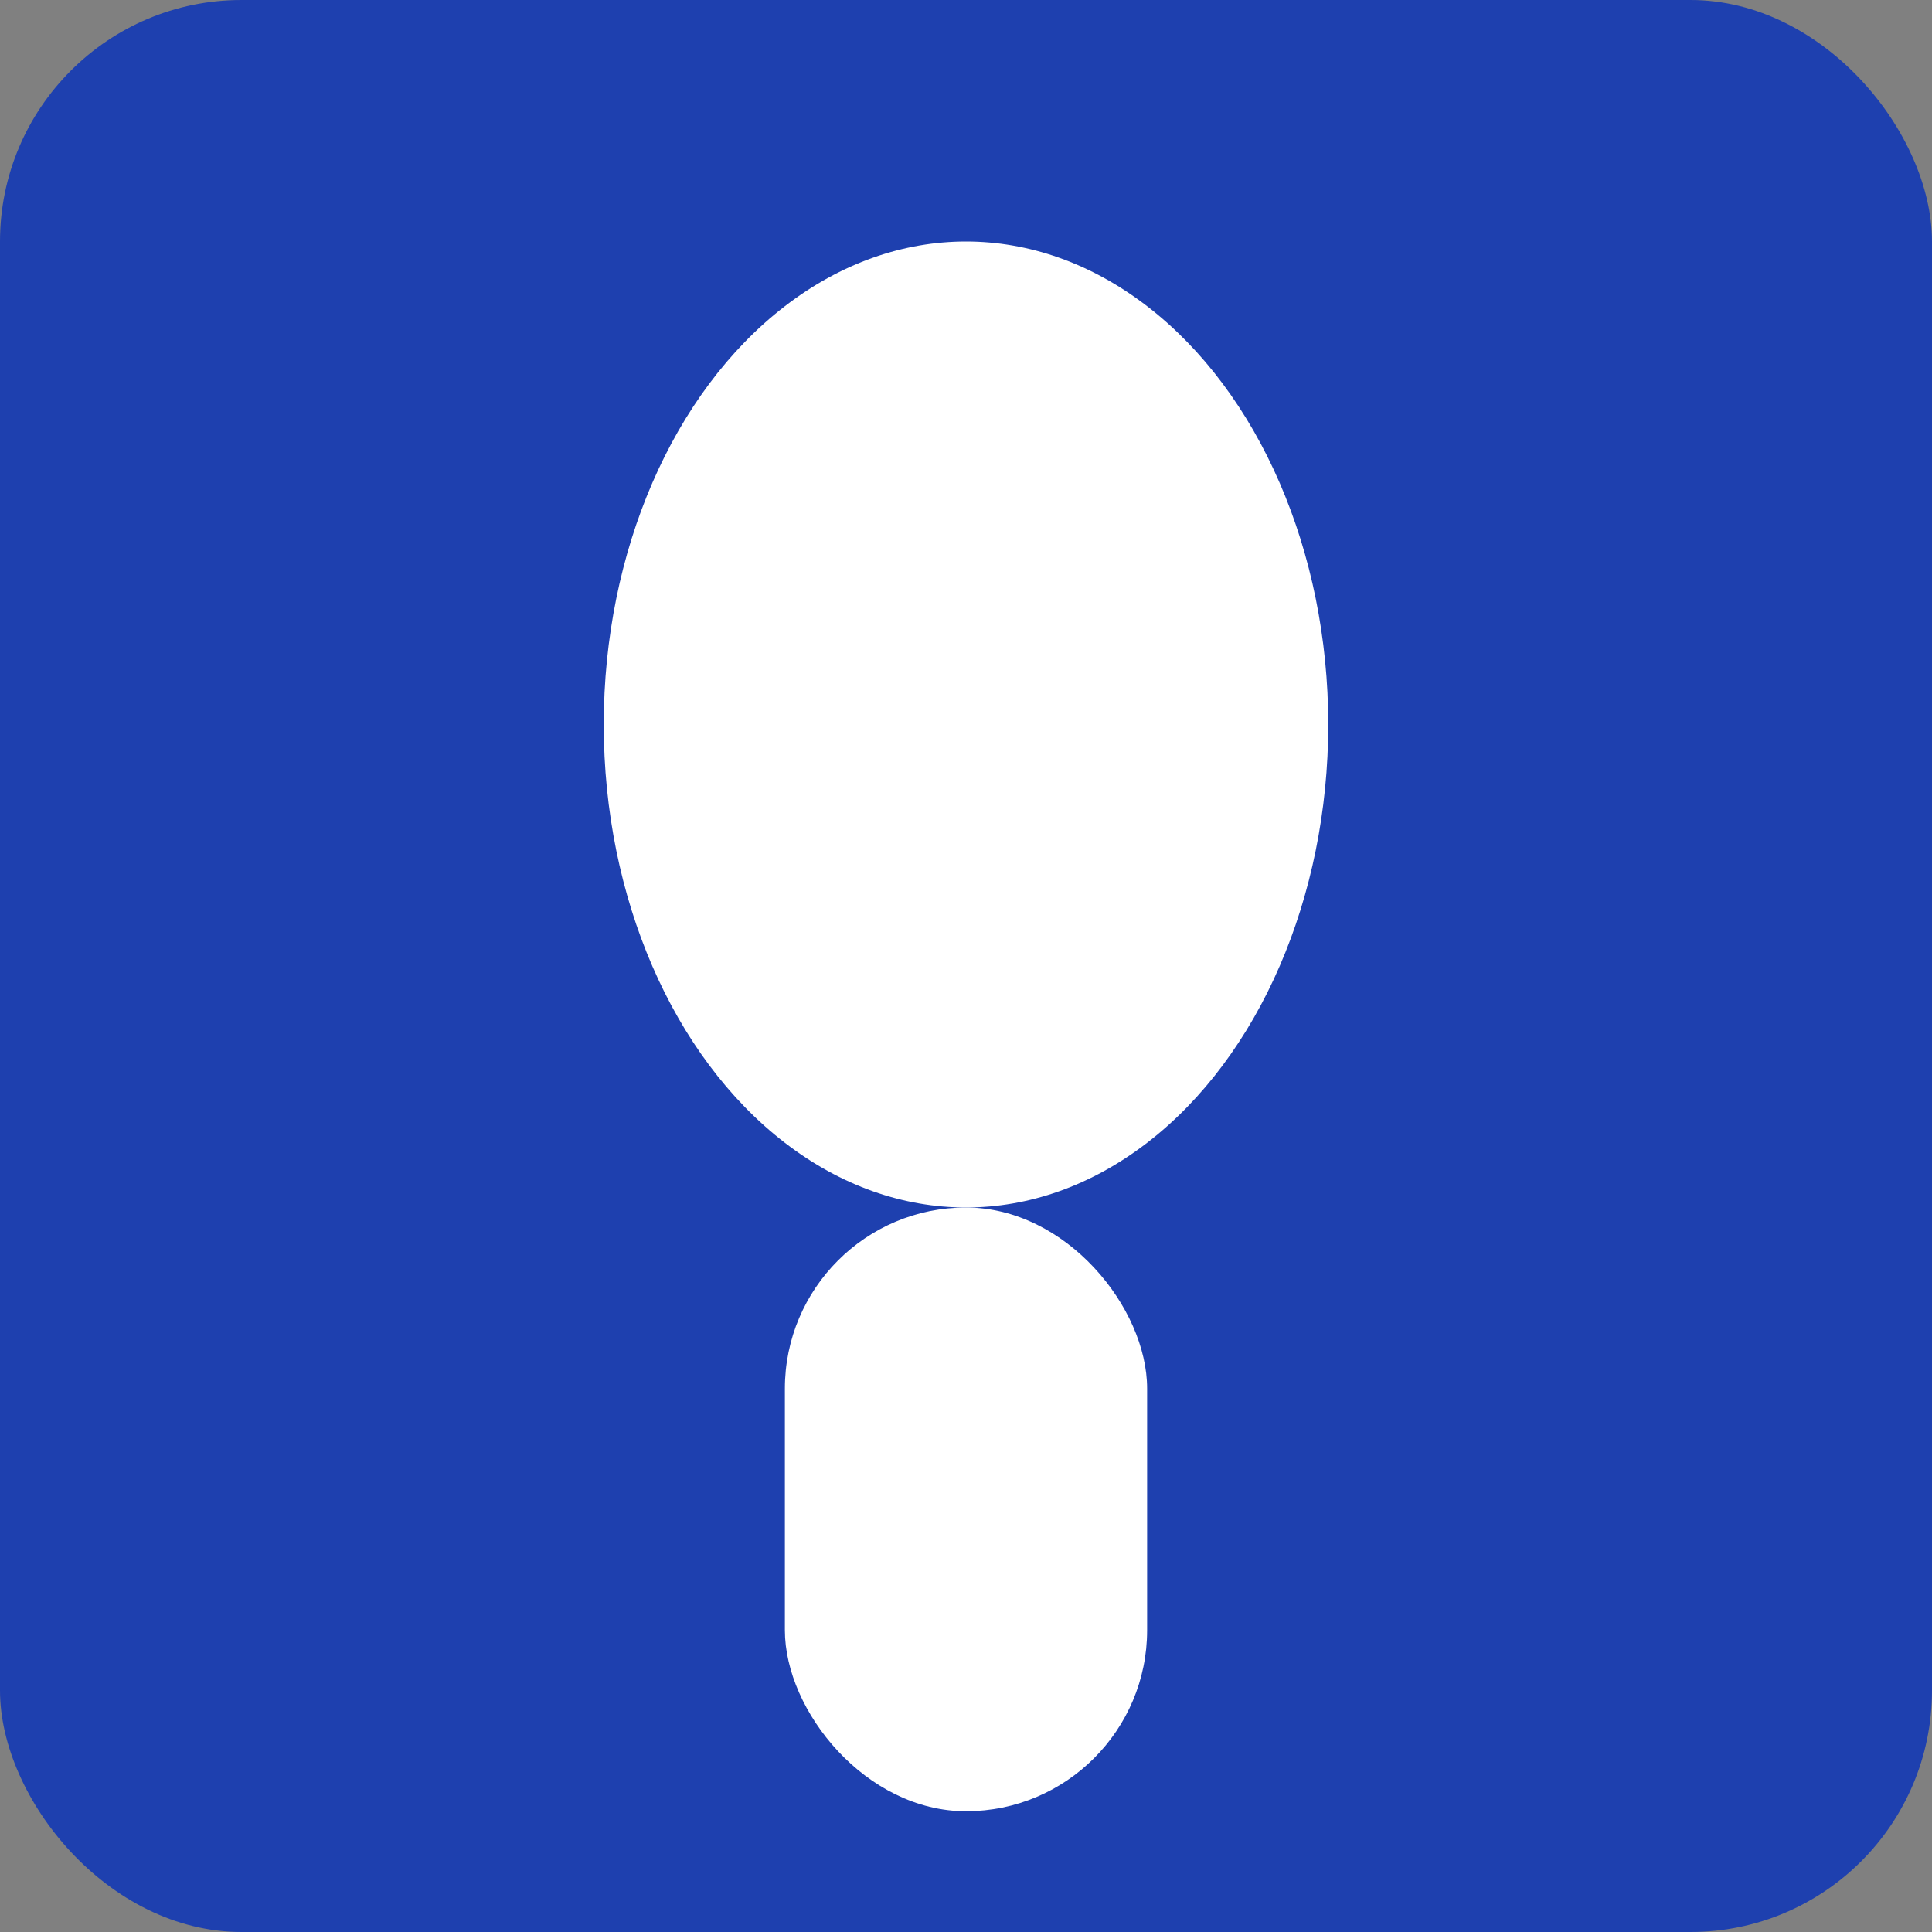
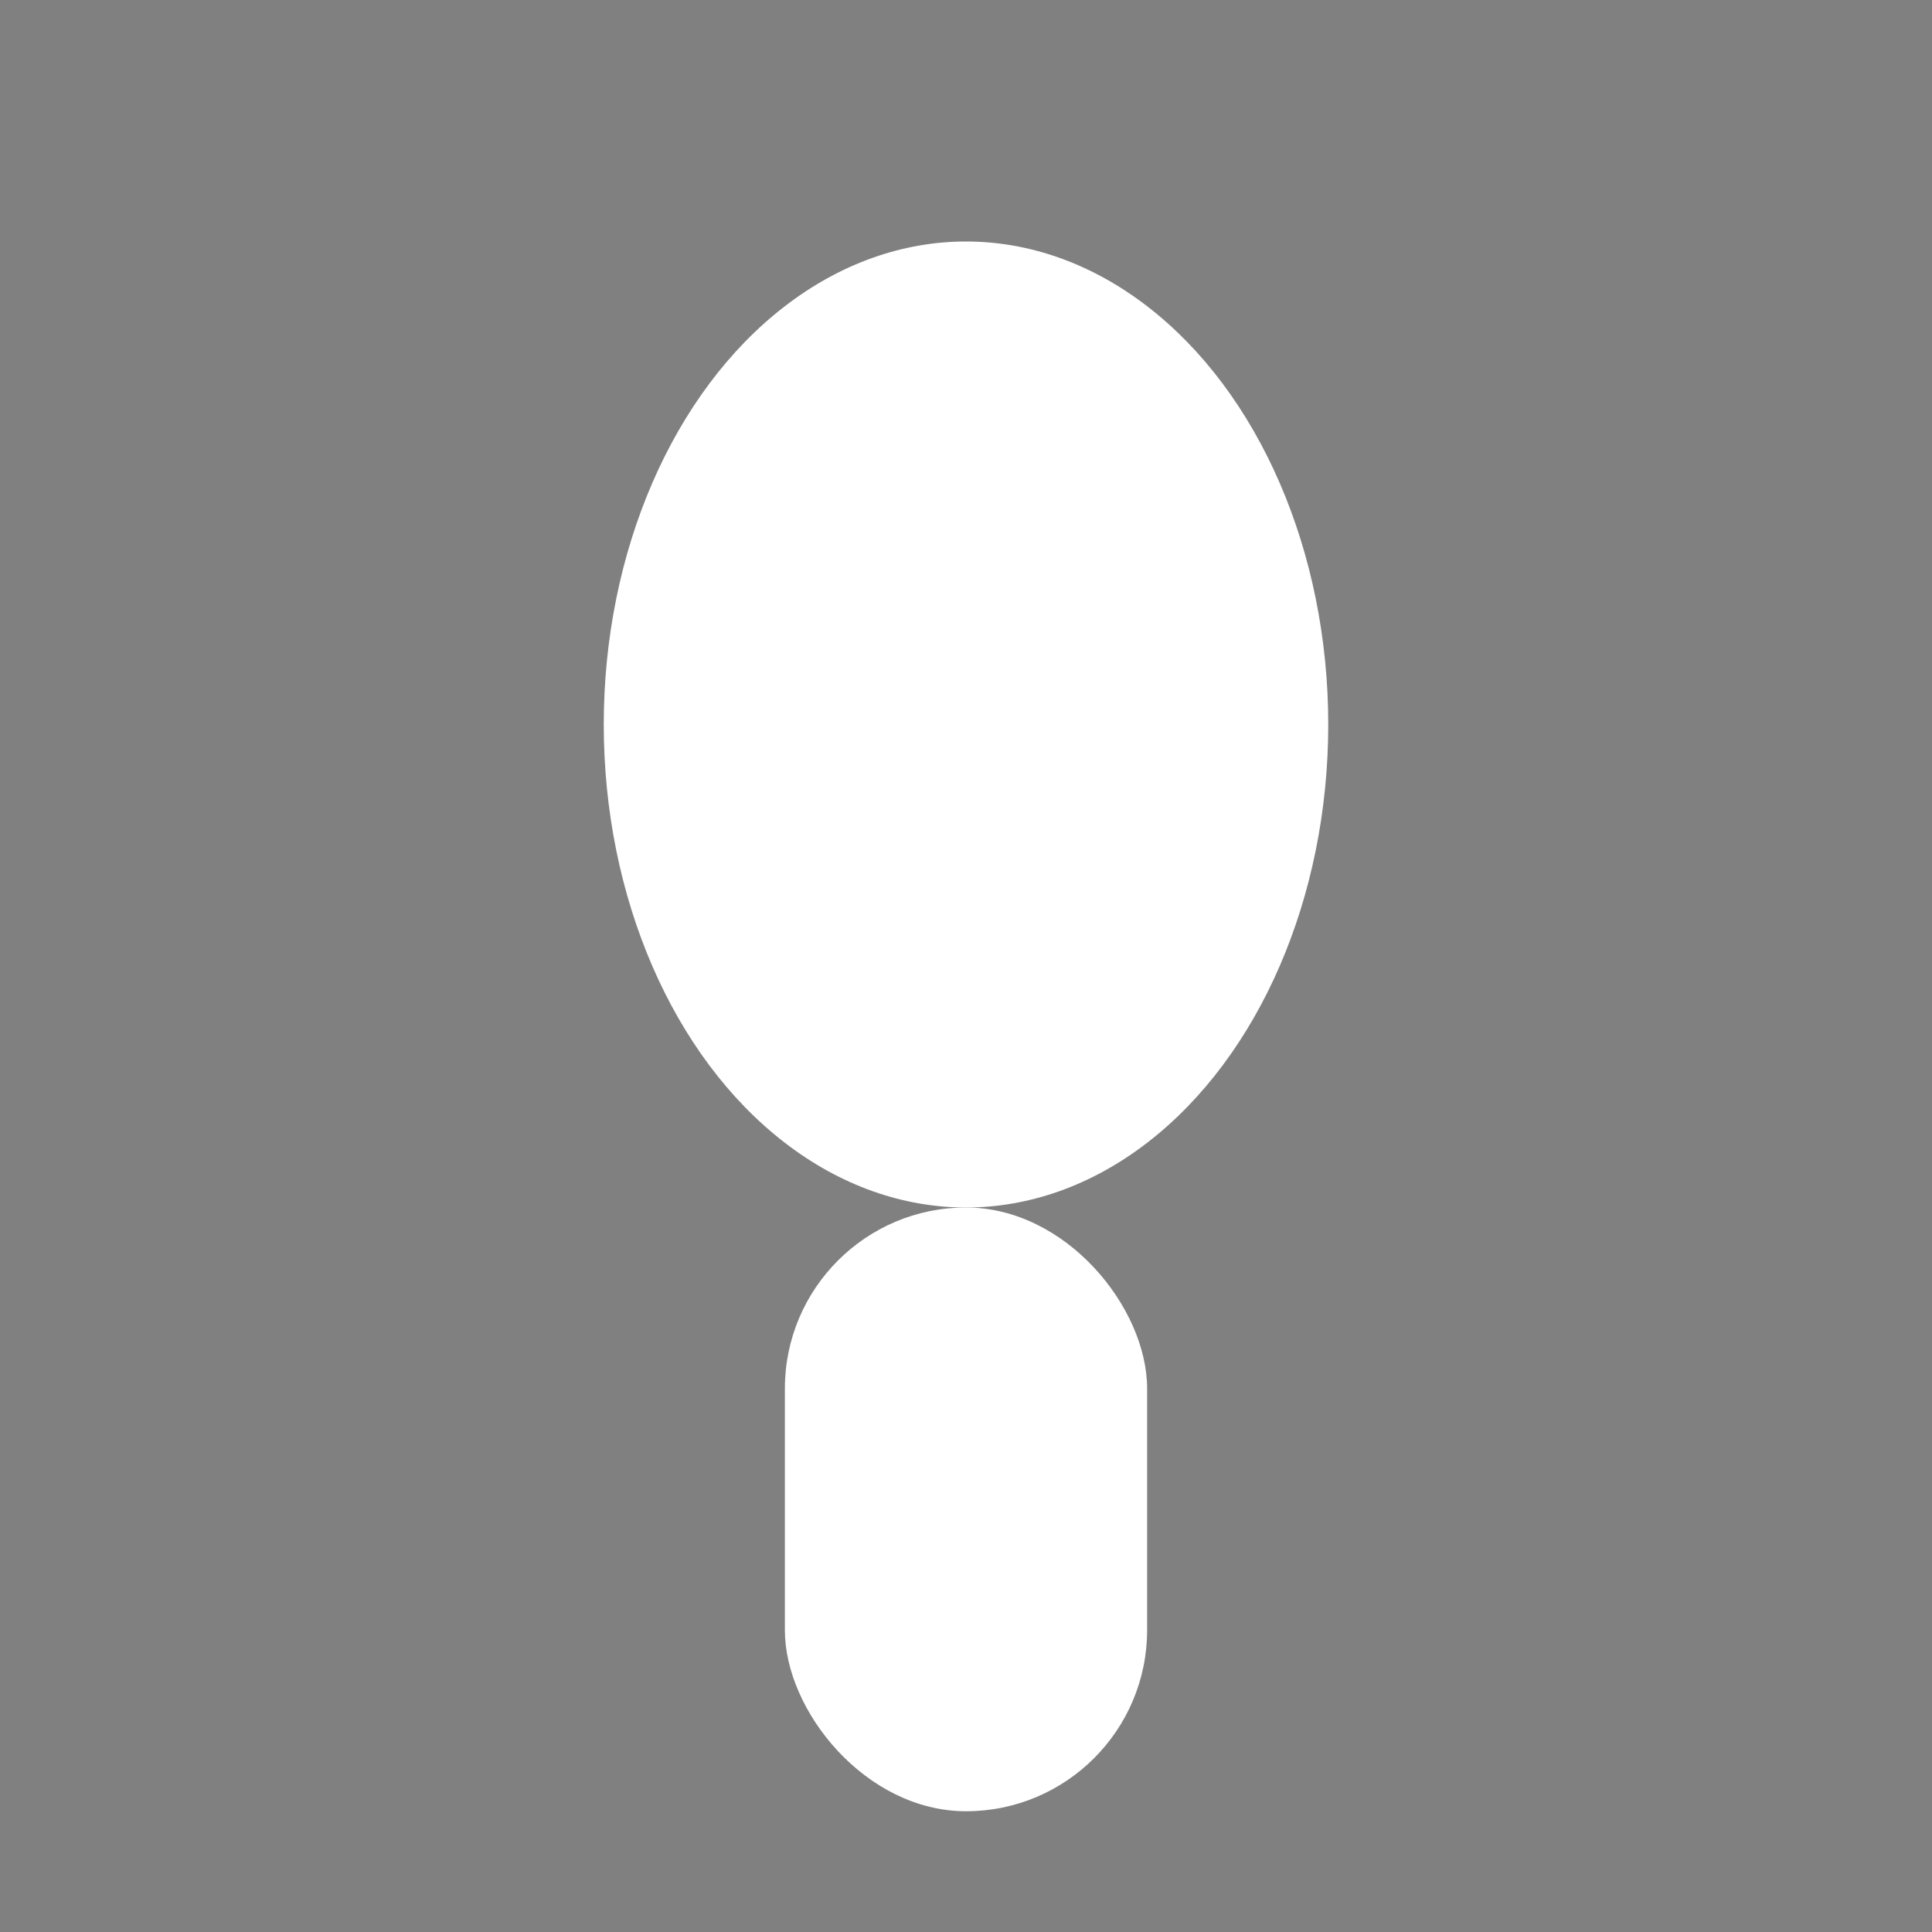
<svg xmlns="http://www.w3.org/2000/svg" width="32" height="32" viewBox="0 0 32 32">
  <rect x="0" y="0" width="32" height="32" fill="#808080" stroke="none" />
-   <rect width="32" height="32" fill="#1e40af" rx="4" />
  <ellipse cx="16" cy="12" rx="6" ry="8" fill="#ffffff" />
  <rect x="13" y="20" width="6" height="10" fill="#ffffff" rx="3" />
</svg>